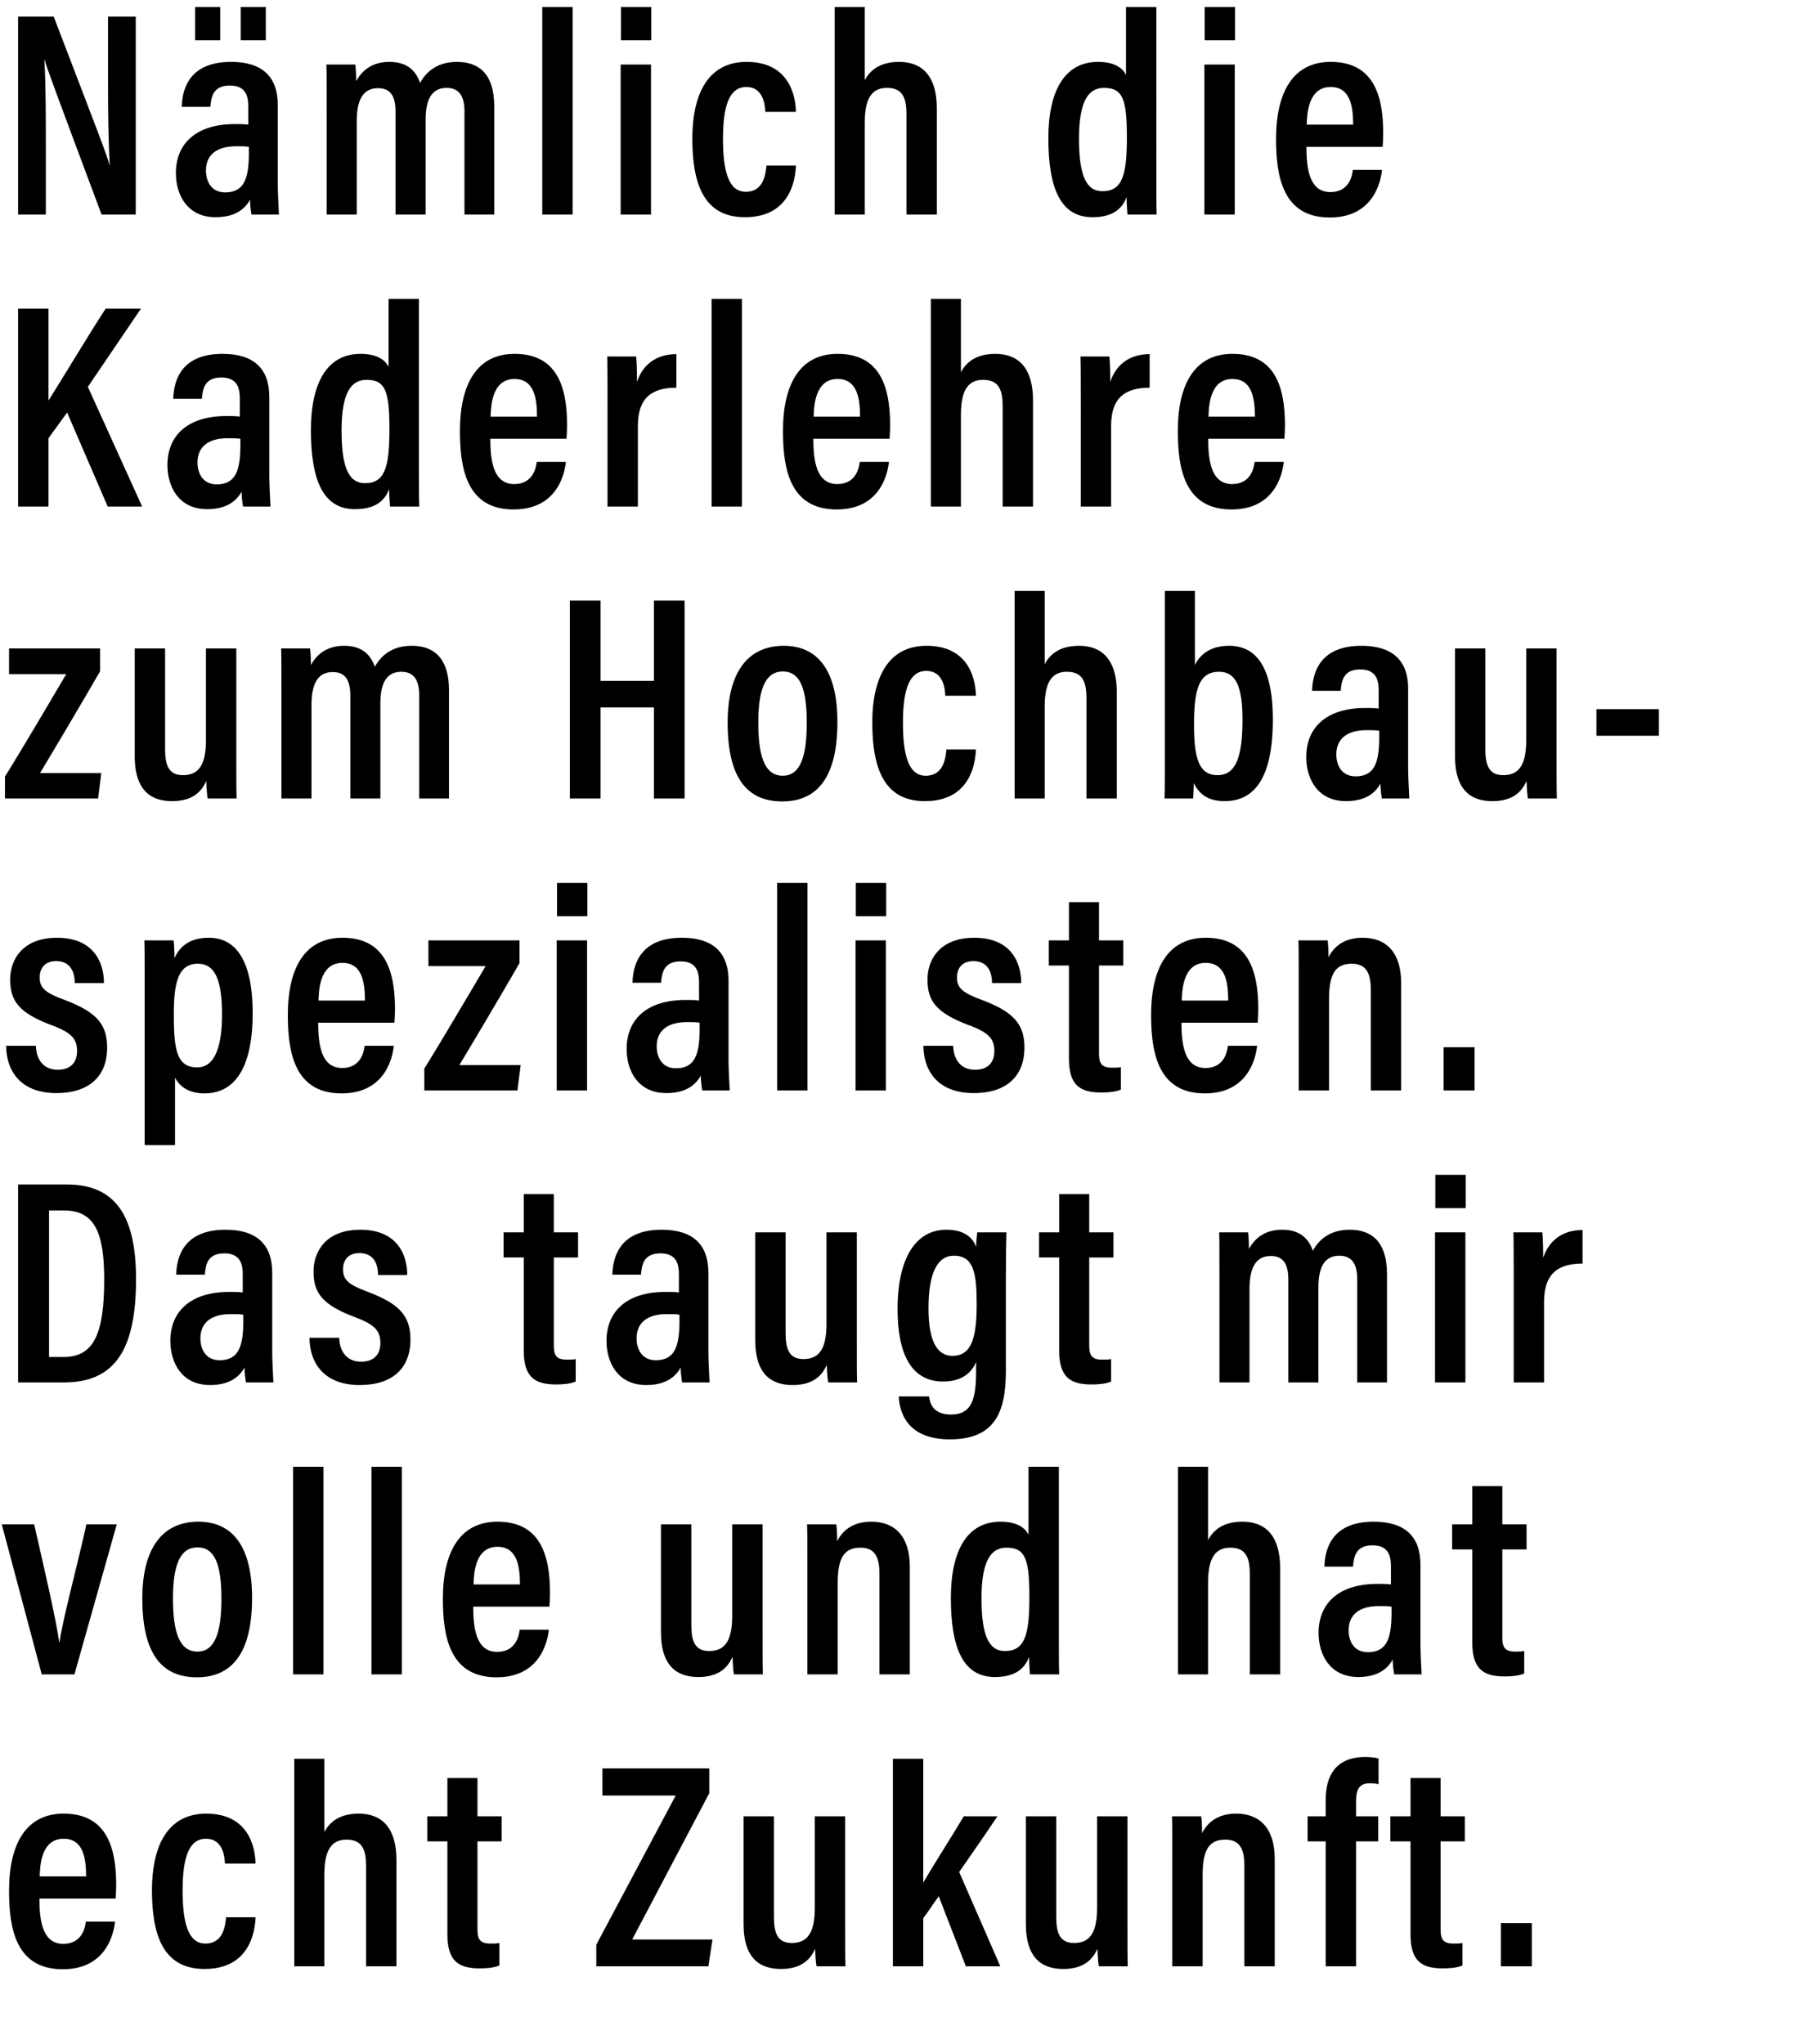
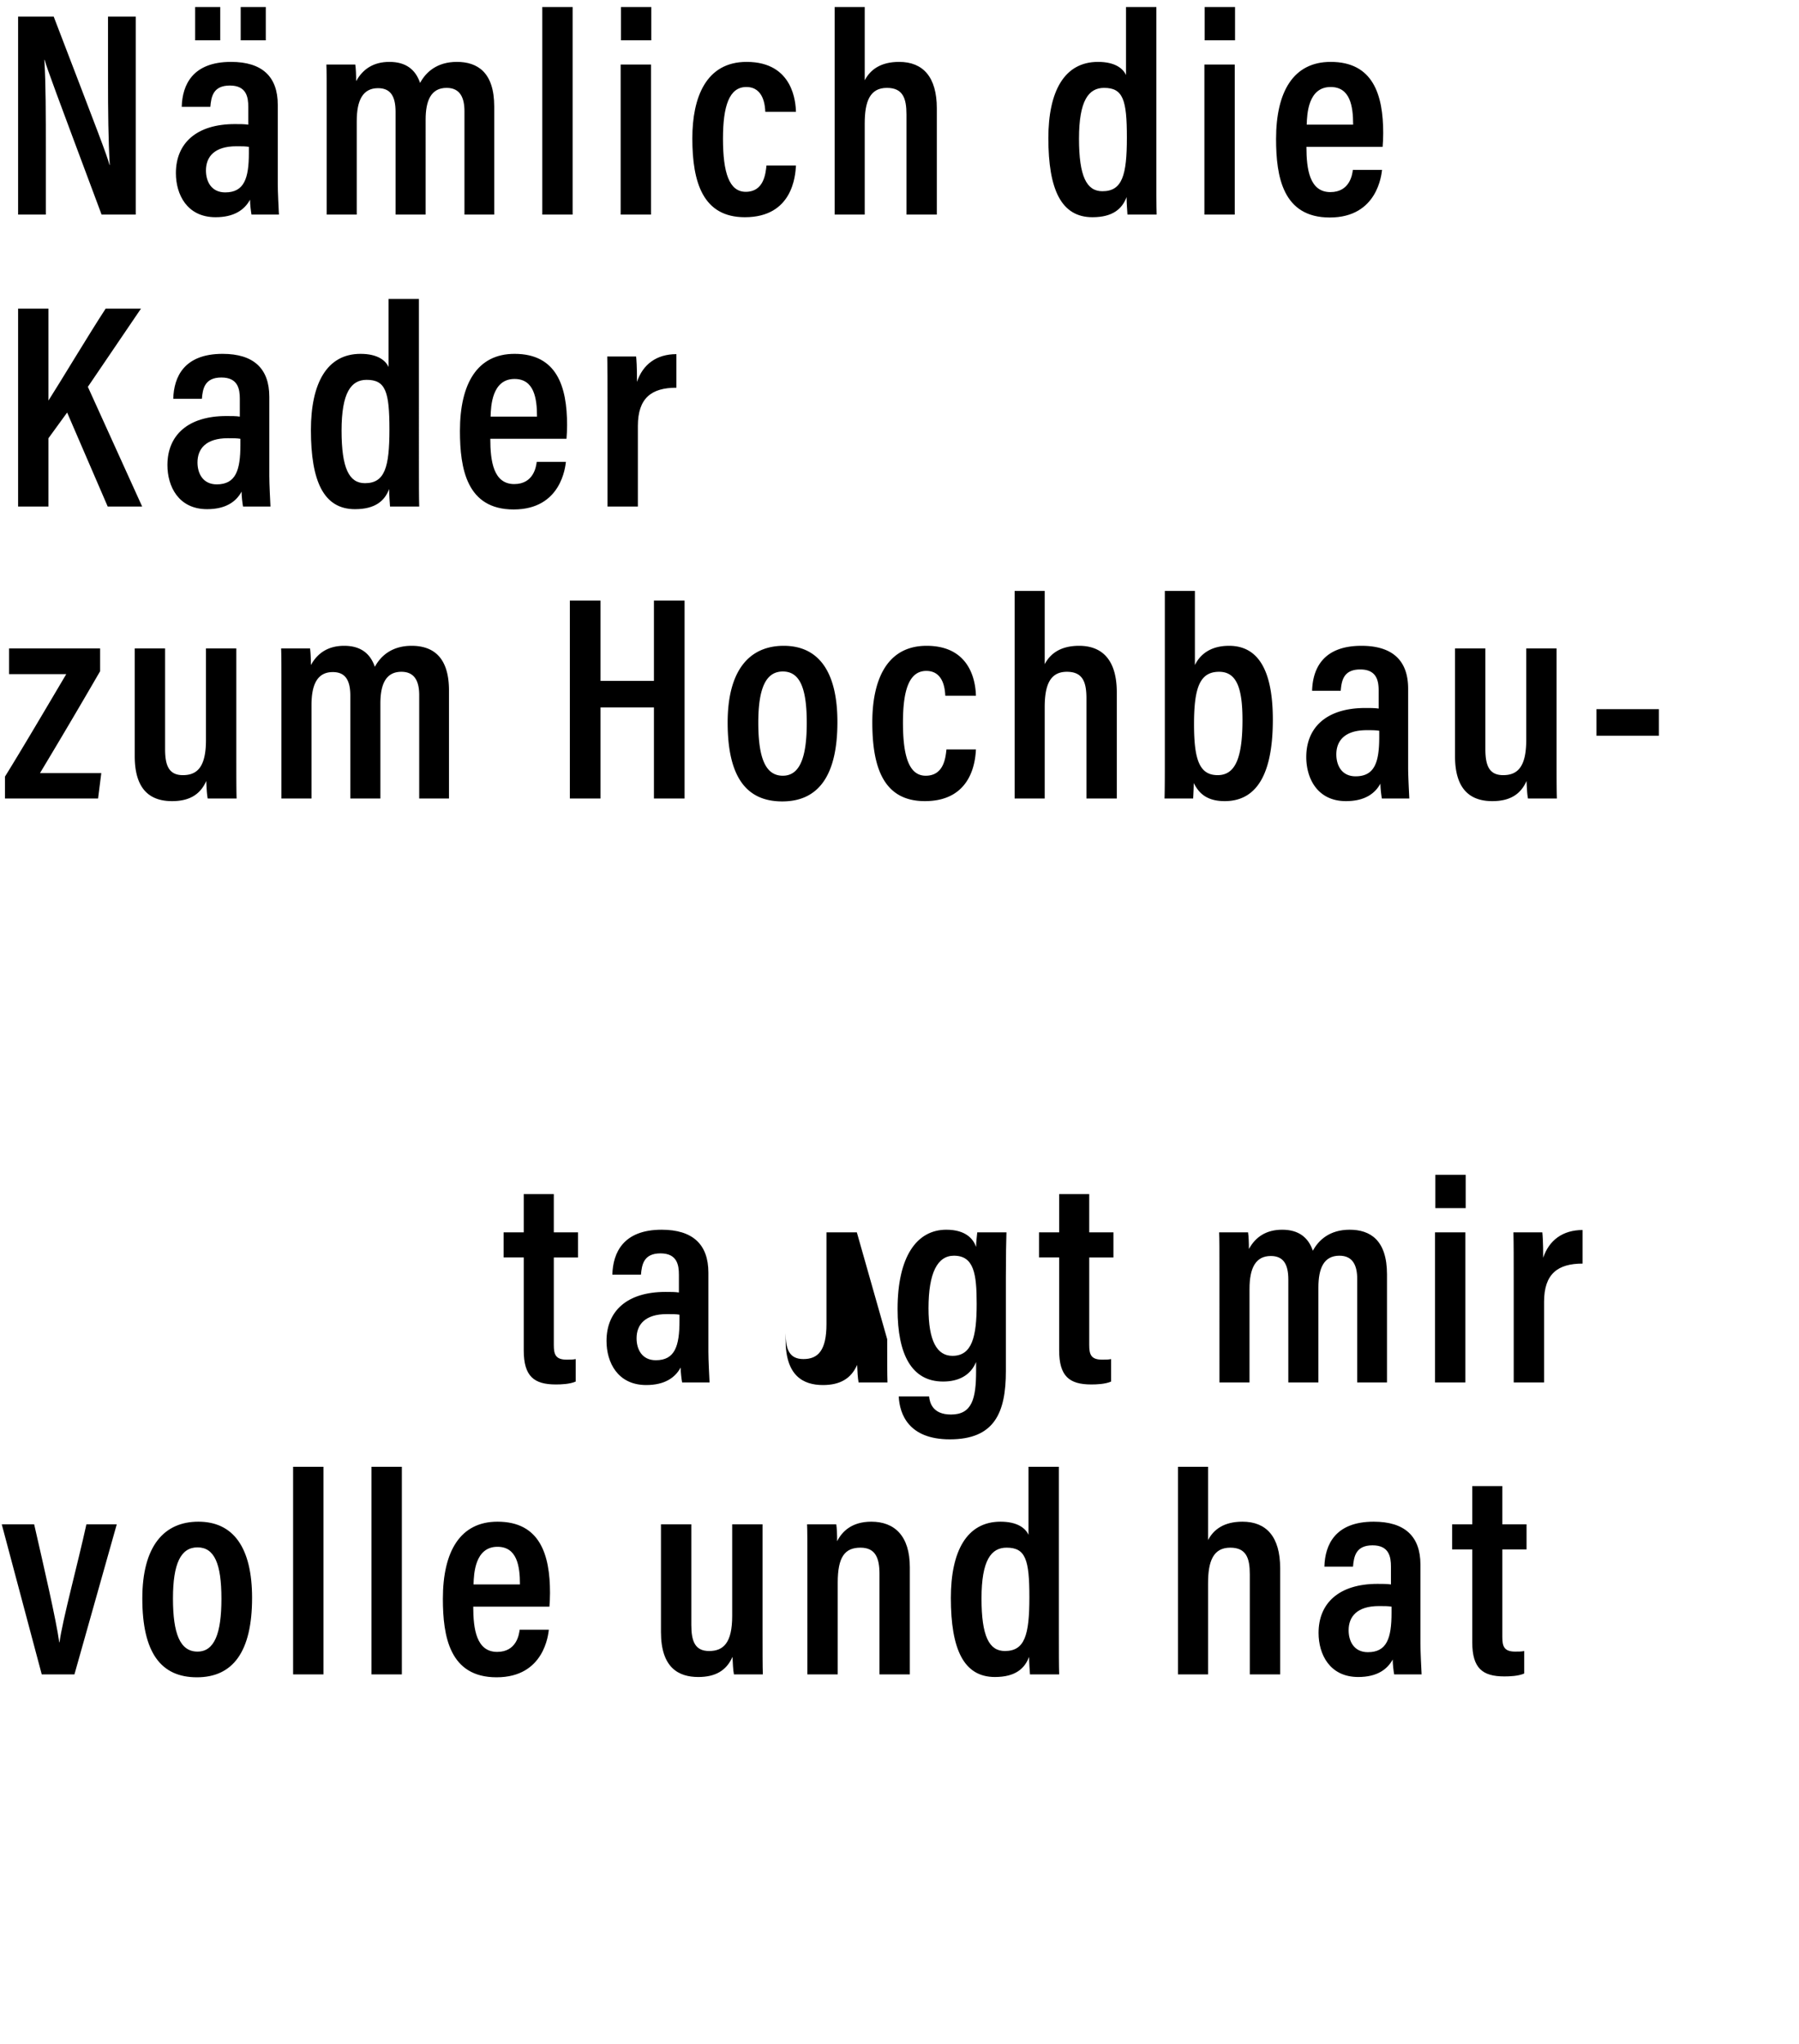
<svg xmlns="http://www.w3.org/2000/svg" width="135.583" height="154" viewBox="0 0 135.583 154">
  <path d="M3.454 16.17v-4.84c0-2.684 0-4.972-.11-6.82h.022c.176.66.748 2.178 4.29 11.66h2.574V1.254H8.14v4.664c0 2.442.022 4.642.132 6.512H8.25c-.176-.704-.77-2.222-4.202-11.176H1.364V16.17zM20.934 7.898c0-2.134-1.188-3.234-3.52-3.234-2.904 0-3.674 1.738-3.718 3.388h2.156c.066-.748.198-1.606 1.474-1.606 1.254 0 1.386.88 1.386 1.606v1.342c-.286-.044-.594-.044-1.012-.044-2.904 0-4.444 1.452-4.444 3.696 0 1.606.836 3.322 2.992 3.322 1.386 0 2.178-.55 2.596-1.32 0 .352.066.88.11 1.122h2.068c-.022-.462-.088-1.694-.088-2.31zm-2.178 3.63c0 1.914-.352 2.97-1.782 2.97-1.056 0-1.452-.836-1.452-1.65 0-1.034.638-1.826 2.288-1.826.418 0 .682 0 .946.044zM16.6 3.036V.528h-1.892v2.508zm3.432 0V.528H18.14v2.508zM24.62 16.17h2.266V9.13c0-1.584.462-2.486 1.606-2.486.946 0 1.32.616 1.32 1.782v7.744h2.266V9.02c0-1.43.396-2.398 1.584-2.398 1.034 0 1.342.77 1.342 1.76v7.788h2.244V8.03c0-2.596-1.276-3.366-2.816-3.366-1.496 0-2.332.77-2.772 1.584-.352-1.034-1.1-1.584-2.31-1.584-1.188 0-2.002.528-2.508 1.452 0-.418-.022-.99-.066-1.254h-2.178c.022.506.022 1.232.022 3.388zM43.156 16.17V.528h-2.288V16.17zM46.776 16.17h2.288V4.862h-2.288zm2.31-13.134V.528h-2.288v2.508zM57.766 12.474c-.066.616-.198 1.98-1.562 1.98-1.254 0-1.716-1.452-1.716-4.004 0-2.442.462-3.894 1.76-3.894 1.32 0 1.408 1.43 1.43 1.87h2.31c-.022-.616-.154-3.762-3.718-3.762-3.08 0-4.092 2.706-4.092 5.764 0 3.344.814 5.94 3.96 5.94 3.586 0 3.806-3.102 3.85-3.894zM62.904.528V16.17h2.266V9.306c0-1.672.396-2.684 1.672-2.684 1.21 0 1.474.792 1.474 2.002v7.546h2.288V8.162c0-2.354-1.034-3.498-2.838-3.498-1.408 0-2.178.594-2.596 1.386V.528zM84.862.528v5.126c-.22-.484-.814-.99-2.112-.99-2.552 0-3.74 2.244-3.74 5.742 0 3.872.968 5.962 3.322 5.962 1.54 0 2.244-.638 2.574-1.518 0 .396.044 1.034.066 1.32h2.2c-.022-.66-.022-1.804-.022-3.058V.528zM81.32 10.45c0-2.882.726-3.828 1.892-3.828 1.43 0 1.716.902 1.716 3.74 0 2.86-.352 4.048-1.848 4.048-1.188 0-1.76-1.122-1.76-3.96zM90.77 16.17h2.288V4.862H90.77zm2.31-13.134V.528h-2.288v2.508zM104.202 11.066c.022-.22.044-.704.044-1.034 0-2.904-.77-5.368-3.96-5.368-2.794 0-4.114 2.222-4.114 5.808 0 2.838.506 5.918 4.048 5.918 3.608 0 3.894-3.256 3.938-3.586h-2.2c-.044.374-.242 1.672-1.694 1.672-1.562 0-1.804-1.716-1.804-3.41zm-5.72-1.672c.022-.814.11-2.838 1.804-2.838 1.474 0 1.694 1.452 1.694 2.838z" />
  <g>
    <path d="M1.364 38.17h2.288v-5.148l1.408-1.936 3.058 7.084h2.596l-4.092-9.02 4.004-5.896H7.964c-1.32 2.024-3.41 5.522-4.312 6.93v-6.93H1.364zM20.296 29.898c0-2.134-1.188-3.234-3.52-3.234-2.904 0-3.674 1.738-3.718 3.388h2.156c.066-.748.198-1.606 1.474-1.606 1.254 0 1.386.88 1.386 1.606v1.342c-.286-.044-.594-.044-1.012-.044-2.904 0-4.444 1.452-4.444 3.696 0 1.606.836 3.322 2.992 3.322 1.386 0 2.178-.55 2.596-1.32 0 .352.066.88.11 1.122h2.068c-.022-.462-.088-1.694-.088-2.31zm-2.178 3.63c0 1.914-.352 2.97-1.782 2.97-1.056 0-1.452-.836-1.452-1.65 0-1.034.638-1.826 2.288-1.826.418 0 .682 0 .946.044zM29.284 22.528v5.126c-.22-.484-.814-.99-2.112-.99-2.552 0-3.74 2.244-3.74 5.742 0 3.872.968 5.962 3.322 5.962 1.54 0 2.244-.638 2.574-1.518 0 .396.044 1.034.066 1.32h2.2c-.022-.66-.022-1.804-.022-3.058V22.528zm-3.542 9.922c0-2.882.726-3.828 1.892-3.828 1.43 0 1.716.902 1.716 3.74 0 2.86-.352 4.048-1.848 4.048-1.188 0-1.76-1.122-1.76-3.96zM42.694 33.066c.022-.22.044-.704.044-1.034 0-2.904-.77-5.368-3.96-5.368-2.794 0-4.114 2.222-4.114 5.808 0 2.838.506 5.918 4.048 5.918 3.608 0 3.894-3.256 3.938-3.586h-2.2c-.044.374-.242 1.672-1.694 1.672-1.562 0-1.804-1.716-1.804-3.41zm-5.72-1.672c.022-.814.11-2.838 1.804-2.838 1.474 0 1.694 1.452 1.694 2.838zM45.786 38.17h2.288v-6.072c0-2.112 1.034-2.882 2.904-2.882v-2.53c-1.496 0-2.53.77-2.97 2.09 0-1.188-.044-1.694-.066-1.914h-2.178c.022.814.022 2.002.022 3.828z" />
  </g>
  <g>
-     <path d="M55.918 38.17V22.528H53.63V38.17zM67.04 33.066c.022-.22.044-.704.044-1.034 0-2.904-.77-5.368-3.96-5.368-2.794 0-4.114 2.222-4.114 5.808 0 2.838.506 5.918 4.048 5.918 3.608 0 3.894-3.256 3.938-3.586h-2.2c-.044.374-.242 1.672-1.694 1.672-1.562 0-1.804-1.716-1.804-3.41zm-5.72-1.672c.022-.814.11-2.838 1.804-2.838 1.474 0 1.694 1.452 1.694 2.838zM70.154 22.528V38.17h2.266v-6.864c0-1.672.396-2.684 1.672-2.684 1.21 0 1.474.792 1.474 2.002v7.546h2.288v-8.008c0-2.354-1.034-3.498-2.838-3.498-1.408 0-2.178.594-2.596 1.386v-5.522zM81.452 38.17h2.288v-6.072c0-2.112 1.034-2.882 2.904-2.882v-2.53c-1.496 0-2.53.77-2.97 2.09 0-1.188-.044-1.694-.066-1.914H81.43c.022.814.022 2.002.022 3.828zM96.798 33.066c.022-.22.044-.704.044-1.034 0-2.904-.77-5.368-3.96-5.368-2.794 0-4.114 2.222-4.114 5.808 0 2.838.506 5.918 4.048 5.918 3.608 0 3.894-3.256 3.938-3.586h-2.2c-.044.374-.242 1.672-1.694 1.672-1.562 0-1.804-1.716-1.804-3.41zm-5.72-1.672c.022-.814.11-2.838 1.804-2.838 1.474 0 1.694 1.452 1.694 2.838z" />
-   </g>
+     </g>
  <g>
    <path d="M.374 60.17h7.018l.242-1.914h-4.62a535.756 535.756 0 004.532-7.678v-1.716H.682v1.936h4.312C3.498 53.328 1.54 56.65.374 58.52zM17.81 48.862h-2.288v6.908c0 2.024-.66 2.64-1.738 2.64-1.056 0-1.342-.726-1.342-1.958v-7.59h-2.288v8.118c0 2.684 1.32 3.388 2.816 3.388 1.254 0 2.112-.462 2.574-1.518.022.484.044.99.11 1.32h2.178c-.022-.572-.022-1.672-.022-3.256zM21.21 60.17h2.266v-7.04c0-1.584.462-2.486 1.606-2.486.946 0 1.32.616 1.32 1.782v7.744h2.266v-7.15c0-1.43.396-2.398 1.584-2.398 1.034 0 1.342.77 1.342 1.76v7.788h2.244v-8.14c0-2.596-1.276-3.366-2.816-3.366-1.496 0-2.332.77-2.772 1.584-.352-1.034-1.1-1.584-2.31-1.584-1.188 0-2.002.528-2.508 1.452 0-.418-.022-.99-.066-1.254h-2.178c.022.506.022 1.232.022 3.388zM42.948 60.17h2.31v-6.864h4.026v6.864h2.31V45.254h-2.31v6.05h-4.026v-6.05h-2.31zM59.064 48.664c-2.574 0-4.224 1.826-4.224 5.786 0 4.092 1.408 5.94 4.114 5.94s4.158-1.914 4.158-5.984c0-3.784-1.408-5.742-4.048-5.742zm-.066 1.936c1.276 0 1.804 1.232 1.804 3.872 0 2.618-.528 3.982-1.804 3.982-1.32 0-1.848-1.364-1.848-4.004 0-2.64.594-3.85 1.848-3.85zM71.33 56.474c-.066.616-.198 1.98-1.562 1.98-1.254 0-1.716-1.452-1.716-4.004 0-2.442.462-3.894 1.76-3.894 1.32 0 1.408 1.43 1.43 1.87h2.31c-.022-.616-.154-3.762-3.718-3.762-3.08 0-4.092 2.706-4.092 5.764 0 3.344.814 5.94 3.96 5.94 3.586 0 3.806-3.102 3.85-3.894zM76.468 44.528V60.17h2.266v-6.864c0-1.672.396-2.684 1.672-2.684 1.21 0 1.474.792 1.474 2.002v7.546h2.288v-8.008c0-2.354-1.034-3.498-2.838-3.498-1.408 0-2.178.594-2.596 1.386v-5.522zM87.788 57.024c0 1.21 0 2.442-.022 3.146h2.156c.022-.374.044-.88.044-1.166.33.638.858 1.364 2.332 1.364 2.728 0 3.63-2.596 3.63-6.138 0-3.608-1.034-5.566-3.3-5.566-1.43 0-2.2.682-2.574 1.452v-5.588h-2.266zm5.852-2.772c0 2.882-.55 4.158-1.87 4.158-1.386 0-1.782-1.188-1.782-3.85 0-2.794.462-3.938 1.892-3.938 1.32 0 1.76 1.232 1.76 3.63zM106.126 51.898c0-2.134-1.188-3.234-3.52-3.234-2.904 0-3.674 1.738-3.718 3.388h2.156c.066-.748.198-1.606 1.474-1.606 1.254 0 1.386.88 1.386 1.606v1.342c-.286-.044-.594-.044-1.012-.044-2.904 0-4.444 1.452-4.444 3.696 0 1.606.836 3.322 2.992 3.322 1.386 0 2.178-.55 2.596-1.32 0 .352.066.88.11 1.122h2.068c-.022-.462-.088-1.694-.088-2.31zm-2.178 3.63c0 1.914-.352 2.97-1.782 2.97-1.056 0-1.452-.836-1.452-1.65 0-1.034.638-1.826 2.288-1.826.418 0 .682 0 .946.044zM117.314 48.862h-2.288v6.908c0 2.024-.66 2.64-1.738 2.64-1.056 0-1.342-.726-1.342-1.958v-7.59h-2.288v8.118c0 2.684 1.32 3.388 2.816 3.388 1.254 0 2.112-.462 2.574-1.518.022.484.044.99.11 1.32h2.178c-.022-.572-.022-1.672-.022-3.256zM120.318 53.438v2.002h4.708v-2.002z" />
  </g>
  <g>
-     <path d="M.462 78.804c.022 2.024 1.21 3.564 3.784 3.564 2.464 0 3.828-1.254 3.828-3.432 0-1.848-.924-2.728-3.256-3.608-1.43-.528-1.826-.902-1.826-1.672 0-.726.418-1.232 1.232-1.232 1.32 0 1.408 1.21 1.408 1.65h2.2c0-1.496-.726-3.41-3.542-3.41-2.574 0-3.52 1.628-3.52 3.146 0 1.628.66 2.53 3.212 3.476 1.386.528 1.826.99 1.826 1.914 0 .836-.462 1.408-1.452 1.408-1.166 0-1.628-.88-1.65-1.804zM13.19 86.284v-5.082c.33.638.99 1.188 2.222 1.188 2.178 0 3.63-1.76 3.63-6.05 0-3.828-1.188-5.676-3.3-5.676-1.518 0-2.222.726-2.596 1.54 0-.484-.022-1.1-.066-1.342h-2.2c.022.704.022 1.738.022 3.278v12.144zm3.542-9.834c0 2.574-.616 3.982-1.87 3.982-1.584 0-1.76-1.43-1.76-4.048 0-2.376.352-3.762 1.804-3.762 1.232 0 1.826 1.078 1.826 3.828zM29.724 77.066c.022-.22.044-.704.044-1.034 0-2.904-.77-5.368-3.96-5.368-2.794 0-4.114 2.222-4.114 5.808 0 2.838.506 5.918 4.048 5.918 3.608 0 3.894-3.256 3.938-3.586h-2.2c-.044.374-.242 1.672-1.694 1.672-1.562 0-1.804-1.716-1.804-3.41zm-5.72-1.672c.022-.814.11-2.838 1.804-2.838 1.474 0 1.694 1.452 1.694 2.838zM31.98 82.17h7.018l.242-1.914h-4.62a535.756 535.756 0 004.532-7.678v-1.716h-6.864v1.936H36.6c-1.496 2.53-3.454 5.852-4.62 7.722zM41.958 82.17h2.288V70.862h-2.288zm2.31-13.134v-2.508H41.98v2.508zM54.906 73.898c0-2.134-1.188-3.234-3.52-3.234-2.904 0-3.674 1.738-3.718 3.388h2.156c.066-.748.198-1.606 1.474-1.606 1.254 0 1.386.88 1.386 1.606v1.342c-.286-.044-.594-.044-1.012-.044-2.904 0-4.444 1.452-4.444 3.696 0 1.606.836 3.322 2.992 3.322 1.386 0 2.178-.55 2.596-1.32 0 .352.066.88.11 1.122h2.068c-.022-.462-.088-1.694-.088-2.31zm-2.178 3.63c0 1.914-.352 2.97-1.782 2.97-1.056 0-1.452-.836-1.452-1.65 0-1.034.638-1.826 2.288-1.826.418 0 .682 0 .946.044zM60.858 82.17V66.528H58.57V82.17zM64.478 82.17h2.288V70.862h-2.288zm2.31-13.134v-2.508H64.5v2.508zM69.594 78.804c.022 2.024 1.21 3.564 3.784 3.564 2.464 0 3.828-1.254 3.828-3.432 0-1.848-.924-2.728-3.256-3.608-1.43-.528-1.826-.902-1.826-1.672 0-.726.418-1.232 1.232-1.232 1.32 0 1.408 1.21 1.408 1.65h2.2c0-1.496-.726-3.41-3.542-3.41-2.574 0-3.52 1.628-3.52 3.146 0 1.628.66 2.53 3.212 3.476 1.386.528 1.826.99 1.826 1.914 0 .836-.462 1.408-1.452 1.408-1.166 0-1.628-.88-1.65-1.804zM79.044 72.754h1.518v6.996c0 1.958.77 2.574 2.42 2.574.396 0 1.056-.022 1.496-.22V80.41c-.198.044-.418.044-.682.044-.836 0-.968-.396-.968-1.1v-6.6h1.826v-1.892h-1.826V67.98h-2.266v2.882h-1.518zM94.786 77.066c.022-.22.044-.704.044-1.034 0-2.904-.77-5.368-3.96-5.368-2.794 0-4.114 2.222-4.114 5.808 0 2.838.506 5.918 4.048 5.918 3.608 0 3.894-3.256 3.938-3.586h-2.2c-.044.374-.242 1.672-1.694 1.672-1.562 0-1.804-1.716-1.804-3.41zm-5.72-1.672c.022-.814.11-2.838 1.804-2.838 1.474 0 1.694 1.452 1.694 2.838zM97.878 82.17h2.288v-6.908c0-1.936.528-2.64 1.716-2.64 1.122 0 1.43.77 1.43 1.98v7.568h2.288v-8.074c0-2.354-1.144-3.432-2.904-3.432-1.496 0-2.222.77-2.574 1.474 0-.528-.022-.99-.066-1.276h-2.2c.022.572.022 1.188.022 3.52zM111.134 82.17v-3.256h-2.332v3.256z" />
-   </g>
+     </g>
  <g>
-     <path d="M1.364 104.17H4.84c4.004 0 5.412-2.75 5.412-7.788 0-4.686-1.496-7.128-5.214-7.128H1.364zm2.332-12.958h1.122c2.266 0 3.036 1.584 3.036 5.192 0 4.07-.77 5.852-3.058 5.852h-1.1zM20.516 95.898c0-2.134-1.188-3.234-3.52-3.234-2.904 0-3.674 1.738-3.718 3.388h2.156c.066-.748.198-1.606 1.474-1.606 1.254 0 1.386.88 1.386 1.606v1.342c-.286-.044-.594-.044-1.012-.044-2.904 0-4.444 1.452-4.444 3.696 0 1.606.836 3.322 2.992 3.322 1.386 0 2.178-.55 2.596-1.32 0 .352.066.88.11 1.122h2.068c-.022-.462-.088-1.694-.088-2.31zm-2.178 3.63c0 1.914-.352 2.97-1.782 2.97-1.056 0-1.452-.836-1.452-1.65 0-1.034.638-1.826 2.288-1.826.418 0 .682 0 .946.044zM23.322 100.804c.022 2.024 1.21 3.564 3.784 3.564 2.464 0 3.828-1.254 3.828-3.432 0-1.848-.924-2.728-3.256-3.608-1.43-.528-1.826-.902-1.826-1.672 0-.726.418-1.232 1.232-1.232 1.32 0 1.408 1.21 1.408 1.65h2.2c0-1.496-.726-3.41-3.542-3.41-2.574 0-3.52 1.628-3.52 3.146 0 1.628.66 2.53 3.212 3.476 1.386.528 1.826.99 1.826 1.914 0 .836-.462 1.408-1.452 1.408-1.166 0-1.628-.88-1.65-1.804z" />
-   </g>
+     </g>
  <g>
-     <path d="M37.954 94.754h1.518v6.996c0 1.958.77 2.574 2.42 2.574.396 0 1.056-.022 1.496-.22v-1.694c-.198.044-.418.044-.682.044-.836 0-.968-.396-.968-1.1v-6.6h1.826v-1.892h-1.826V89.98h-2.266v2.882h-1.518zM53.388 95.898c0-2.134-1.188-3.234-3.52-3.234-2.904 0-3.674 1.738-3.718 3.388h2.156c.066-.748.198-1.606 1.474-1.606 1.254 0 1.386.88 1.386 1.606v1.342c-.286-.044-.594-.044-1.012-.044-2.904 0-4.444 1.452-4.444 3.696 0 1.606.836 3.322 2.992 3.322 1.386 0 2.178-.55 2.596-1.32 0 .352.066.88.11 1.122h2.068c-.022-.462-.088-1.694-.088-2.31zm-2.178 3.63c0 1.914-.352 2.97-1.782 2.97-1.056 0-1.452-.836-1.452-1.65 0-1.034.638-1.826 2.288-1.826.418 0 .682 0 .946.044zM64.576 92.862h-2.288v6.908c0 2.024-.66 2.64-1.738 2.64-1.056 0-1.342-.726-1.342-1.958v-7.59H56.92v8.118c0 2.684 1.32 3.388 2.816 3.388 1.254 0 2.112-.462 2.574-1.518.022.484.044.99.11 1.32h2.178c-.022-.572-.022-1.672-.022-3.256zM75.808 96.228c0-1.562.022-2.706.044-3.366h-2.2c-.022.264-.088.704-.088 1.1-.198-.572-.748-1.298-2.244-1.298-2.244 0-3.674 2.046-3.674 5.984 0 3.41 1.056 5.456 3.432 5.456 1.166 0 2.068-.462 2.486-1.474v.682c0 2.09-.308 3.278-1.892 3.278-1.408 0-1.606-.924-1.65-1.364h-2.288c.066 1.342.748 3.234 3.85 3.234 3.366 0 4.224-2.002 4.224-5.148zm-5.83 2.354c0-2.684.682-3.96 1.914-3.96 1.518 0 1.716 1.386 1.716 3.63 0 2.486-.352 3.916-1.826 3.916-1.166 0-1.804-1.122-1.804-3.586zM78.306 94.754h1.518v6.996c0 1.958.77 2.574 2.42 2.574.396 0 1.056-.022 1.496-.22v-1.694c-.198.044-.418.044-.682.044-.836 0-.968-.396-.968-1.1v-6.6h1.826v-1.892H82.09V89.98h-2.266v2.882h-1.518zM91.904 104.17h2.266v-7.04c0-1.584.462-2.486 1.606-2.486.946 0 1.32.616 1.32 1.782v7.744h2.266v-7.15c0-1.43.396-2.398 1.584-2.398 1.034 0 1.342.77 1.342 1.76v7.788h2.244v-8.14c0-2.596-1.276-3.366-2.816-3.366-1.496 0-2.332.77-2.772 1.584-.352-1.034-1.1-1.584-2.31-1.584-1.188 0-2.002.528-2.508 1.452 0-.418-.022-.99-.066-1.254h-2.178c.022.506.022 1.232.022 3.388zM108.152 104.17h2.288V92.862h-2.288zm2.31-13.134v-2.508h-2.288v2.508zM114.082 104.17h2.288v-6.072c0-2.112 1.034-2.882 2.904-2.882v-2.53c-1.496 0-2.53.77-2.97 2.09 0-1.188-.044-1.694-.066-1.914h-2.178c.022.814.022 2.002.022 3.828z" />
+     <path d="M37.954 94.754h1.518v6.996c0 1.958.77 2.574 2.42 2.574.396 0 1.056-.022 1.496-.22v-1.694c-.198.044-.418.044-.682.044-.836 0-.968-.396-.968-1.1v-6.6h1.826v-1.892h-1.826V89.98h-2.266v2.882h-1.518zM53.388 95.898c0-2.134-1.188-3.234-3.52-3.234-2.904 0-3.674 1.738-3.718 3.388h2.156c.066-.748.198-1.606 1.474-1.606 1.254 0 1.386.88 1.386 1.606v1.342c-.286-.044-.594-.044-1.012-.044-2.904 0-4.444 1.452-4.444 3.696 0 1.606.836 3.322 2.992 3.322 1.386 0 2.178-.55 2.596-1.32 0 .352.066.88.11 1.122h2.068c-.022-.462-.088-1.694-.088-2.31zm-2.178 3.63c0 1.914-.352 2.97-1.782 2.97-1.056 0-1.452-.836-1.452-1.65 0-1.034.638-1.826 2.288-1.826.418 0 .682 0 .946.044zM64.576 92.862h-2.288v6.908c0 2.024-.66 2.64-1.738 2.64-1.056 0-1.342-.726-1.342-1.958v-7.59v8.118c0 2.684 1.32 3.388 2.816 3.388 1.254 0 2.112-.462 2.574-1.518.022.484.044.99.11 1.32h2.178c-.022-.572-.022-1.672-.022-3.256zM75.808 96.228c0-1.562.022-2.706.044-3.366h-2.2c-.022.264-.088.704-.088 1.1-.198-.572-.748-1.298-2.244-1.298-2.244 0-3.674 2.046-3.674 5.984 0 3.41 1.056 5.456 3.432 5.456 1.166 0 2.068-.462 2.486-1.474v.682c0 2.09-.308 3.278-1.892 3.278-1.408 0-1.606-.924-1.65-1.364h-2.288c.066 1.342.748 3.234 3.85 3.234 3.366 0 4.224-2.002 4.224-5.148zm-5.83 2.354c0-2.684.682-3.96 1.914-3.96 1.518 0 1.716 1.386 1.716 3.63 0 2.486-.352 3.916-1.826 3.916-1.166 0-1.804-1.122-1.804-3.586zM78.306 94.754h1.518v6.996c0 1.958.77 2.574 2.42 2.574.396 0 1.056-.022 1.496-.22v-1.694c-.198.044-.418.044-.682.044-.836 0-.968-.396-.968-1.1v-6.6h1.826v-1.892H82.09V89.98h-2.266v2.882h-1.518zM91.904 104.17h2.266v-7.04c0-1.584.462-2.486 1.606-2.486.946 0 1.32.616 1.32 1.782v7.744h2.266v-7.15c0-1.43.396-2.398 1.584-2.398 1.034 0 1.342.77 1.342 1.76v7.788h2.244v-8.14c0-2.596-1.276-3.366-2.816-3.366-1.496 0-2.332.77-2.772 1.584-.352-1.034-1.1-1.584-2.31-1.584-1.188 0-2.002.528-2.508 1.452 0-.418-.022-.99-.066-1.254h-2.178c.022.506.022 1.232.022 3.388zM108.152 104.17h2.288V92.862h-2.288zm2.31-13.134v-2.508h-2.288v2.508zM114.082 104.17h2.288v-6.072c0-2.112 1.034-2.882 2.904-2.882v-2.53c-1.496 0-2.53.77-2.97 2.09 0-1.188-.044-1.694-.066-1.914h-2.178c.022.814.022 2.002.022 3.828z" />
  </g>
  <g>
    <path d="M.132 114.862l3.014 11.308H5.61l3.19-11.308H6.512c-.638 2.926-1.826 7.304-2.024 8.888h-.022c-.242-1.716-1.122-5.522-1.892-8.888zM14.95 114.664c-2.574 0-4.224 1.826-4.224 5.786 0 4.092 1.408 5.94 4.114 5.94s4.158-1.914 4.158-5.984c0-3.784-1.408-5.742-4.048-5.742zm-.066 1.936c1.276 0 1.804 1.232 1.804 3.872 0 2.618-.528 3.982-1.804 3.982-1.32 0-1.848-1.364-1.848-4.004 0-2.64.594-3.85 1.848-3.85zM24.378 126.17v-15.642H22.09v15.642zM30.286 126.17v-15.642h-2.288v15.642zM41.408 121.066c.022-.22.044-.704.044-1.034 0-2.904-.77-5.368-3.96-5.368-2.794 0-4.114 2.222-4.114 5.808 0 2.838.506 5.918 4.048 5.918 3.608 0 3.894-3.256 3.938-3.586h-2.2c-.044.374-.242 1.672-1.694 1.672-1.562 0-1.804-1.716-1.804-3.41zm-5.72-1.672c.022-.814.11-2.838 1.804-2.838 1.474 0 1.694 1.452 1.694 2.838zM57.47 114.862h-2.288v6.908c0 2.024-.66 2.64-1.738 2.64-1.056 0-1.342-.726-1.342-1.958v-7.59h-2.288v8.118c0 2.684 1.32 3.388 2.816 3.388 1.254 0 2.112-.462 2.574-1.518.022.484.044.99.11 1.32h2.178c-.022-.572-.022-1.672-.022-3.256zM60.848 126.17h2.288v-6.908c0-1.936.528-2.64 1.716-2.64 1.122 0 1.43.77 1.43 1.98v7.568h2.288v-8.074c0-2.354-1.144-3.432-2.904-3.432-1.496 0-2.222.77-2.574 1.474 0-.528-.022-.99-.066-1.276h-2.2c.022.572.022 1.188.022 3.52zM77.514 110.528v5.126c-.22-.484-.814-.99-2.112-.99-2.552 0-3.74 2.244-3.74 5.742 0 3.872.968 5.962 3.322 5.962 1.54 0 2.244-.638 2.574-1.518 0 .396.044 1.034.066 1.32h2.2c-.022-.66-.022-1.804-.022-3.058v-12.584zm-3.542 9.922c0-2.882.726-3.828 1.892-3.828 1.43 0 1.716.902 1.716 3.74 0 2.86-.352 4.048-1.848 4.048-1.188 0-1.76-1.122-1.76-3.96zM88.78 110.528v15.642h2.266v-6.864c0-1.672.396-2.684 1.672-2.684 1.21 0 1.474.792 1.474 2.002v7.546h2.288v-8.008c0-2.354-1.034-3.498-2.838-3.498-1.408 0-2.178.594-2.596 1.386v-5.522zM107.052 117.898c0-2.134-1.188-3.234-3.52-3.234-2.904 0-3.674 1.738-3.718 3.388h2.156c.066-.748.198-1.606 1.474-1.606 1.254 0 1.386.88 1.386 1.606v1.342c-.286-.044-.594-.044-1.012-.044-2.904 0-4.444 1.452-4.444 3.696 0 1.606.836 3.322 2.992 3.322 1.386 0 2.178-.55 2.596-1.32 0 .352.066.88.11 1.122h2.068c-.022-.462-.088-1.694-.088-2.31zm-2.178 3.63c0 1.914-.352 2.97-1.782 2.97-1.056 0-1.452-.836-1.452-1.65 0-1.034.638-1.826 2.288-1.826.418 0 .682 0 .946.044zM109.44 116.754h1.518v6.996c0 1.958.77 2.574 2.42 2.574.396 0 1.056-.022 1.496-.22v-1.694c-.198.044-.418.044-.682.044-.836 0-.968-.396-.968-1.1v-6.6h1.826v-1.892h-1.826v-2.882h-2.266v2.882h-1.518z" />
  </g>
  <g>
-     <path d="M8.712 143.066c.022-.22.044-.704.044-1.034 0-2.904-.77-5.368-3.96-5.368-2.794 0-4.114 2.222-4.114 5.808 0 2.838.506 5.918 4.048 5.918 3.608 0 3.894-3.256 3.938-3.586h-2.2c-.044.374-.242 1.672-1.694 1.672-1.562 0-1.804-1.716-1.804-3.41zm-5.72-1.672c.022-.814.11-2.838 1.804-2.838 1.474 0 1.694 1.452 1.694 2.838zM17.04 144.474c-.066.616-.198 1.98-1.562 1.98-1.254 0-1.716-1.452-1.716-4.004 0-2.442.462-3.894 1.76-3.894 1.32 0 1.408 1.43 1.43 1.87h2.31c-.022-.616-.154-3.762-3.718-3.762-3.08 0-4.092 2.706-4.092 5.764 0 3.344.814 5.94 3.96 5.94 3.586 0 3.806-3.102 3.85-3.894zM22.178 132.528v15.642h2.266v-6.864c0-1.672.396-2.684 1.672-2.684 1.21 0 1.474.792 1.474 2.002v7.546h2.288v-8.008c0-2.354-1.034-3.498-2.838-3.498-1.408 0-2.178.594-2.596 1.386v-5.522zM32.2 138.754h1.518v6.996c0 1.958.77 2.574 2.42 2.574.396 0 1.056-.022 1.496-.22v-1.694c-.198.044-.418.044-.682.044-.836 0-.968-.396-.968-1.1v-6.6h1.826v-1.892h-1.826v-2.882h-2.266v2.882H32.2zM44.94 148.17h8.448l.308-2.024h-6.05l5.808-11.022v-1.87h-8.052v2.046h5.522l-5.984 11.242zM63.696 136.862h-2.288v6.908c0 2.024-.66 2.64-1.738 2.64-1.056 0-1.342-.726-1.342-1.958v-7.59H56.04v8.118c0 2.684 1.32 3.388 2.816 3.388 1.254 0 2.112-.462 2.574-1.518.022.484.044.99.11 1.32h2.178c-.022-.572-.022-1.672-.022-3.256zM69.582 132.528h-2.288v15.642h2.288v-3.63c.308-.396.858-1.232 1.166-1.65l2.046 5.28h2.596l-3.102-7.106c.99-1.43 1.936-2.772 2.882-4.202h-2.53c-.946 1.584-2.288 3.674-3.058 4.994zM84.972 136.862h-2.288v6.908c0 2.024-.66 2.64-1.738 2.64-1.056 0-1.342-.726-1.342-1.958v-7.59h-2.288v8.118c0 2.684 1.32 3.388 2.816 3.388 1.254 0 2.112-.462 2.574-1.518.022.484.044.99.11 1.32h2.178c-.022-.572-.022-1.672-.022-3.256zM88.35 148.17h2.288v-6.908c0-1.936.528-2.64 1.716-2.64 1.122 0 1.43.77 1.43 1.98v7.568h2.288v-8.074c0-2.354-1.144-3.432-2.904-3.432-1.496 0-2.222.77-2.574 1.474 0-.528-.022-.99-.066-1.276h-2.2c.022.572.022 1.188.022 3.52zM102.2 148.17v-9.416h1.672v-1.892H102.2v-1.122c0-.902.242-1.364 1.034-1.364.242 0 .462.022.66.066v-1.936c-.22-.066-.66-.11-1.012-.11-2.178 0-2.97 1.386-2.97 3.212v1.254h-1.364v1.892h1.364v9.416zM104.786 138.754h1.518v6.996c0 1.958.77 2.574 2.42 2.574.396 0 1.056-.022 1.496-.22v-1.694c-.198.044-.418.044-.682.044-.836 0-.968-.396-.968-1.1v-6.6h1.826v-1.892h-1.826v-2.882h-2.266v2.882h-1.518zM115.446 148.17v-3.256h-2.332v3.256z" />
-   </g>
+     </g>
</svg>